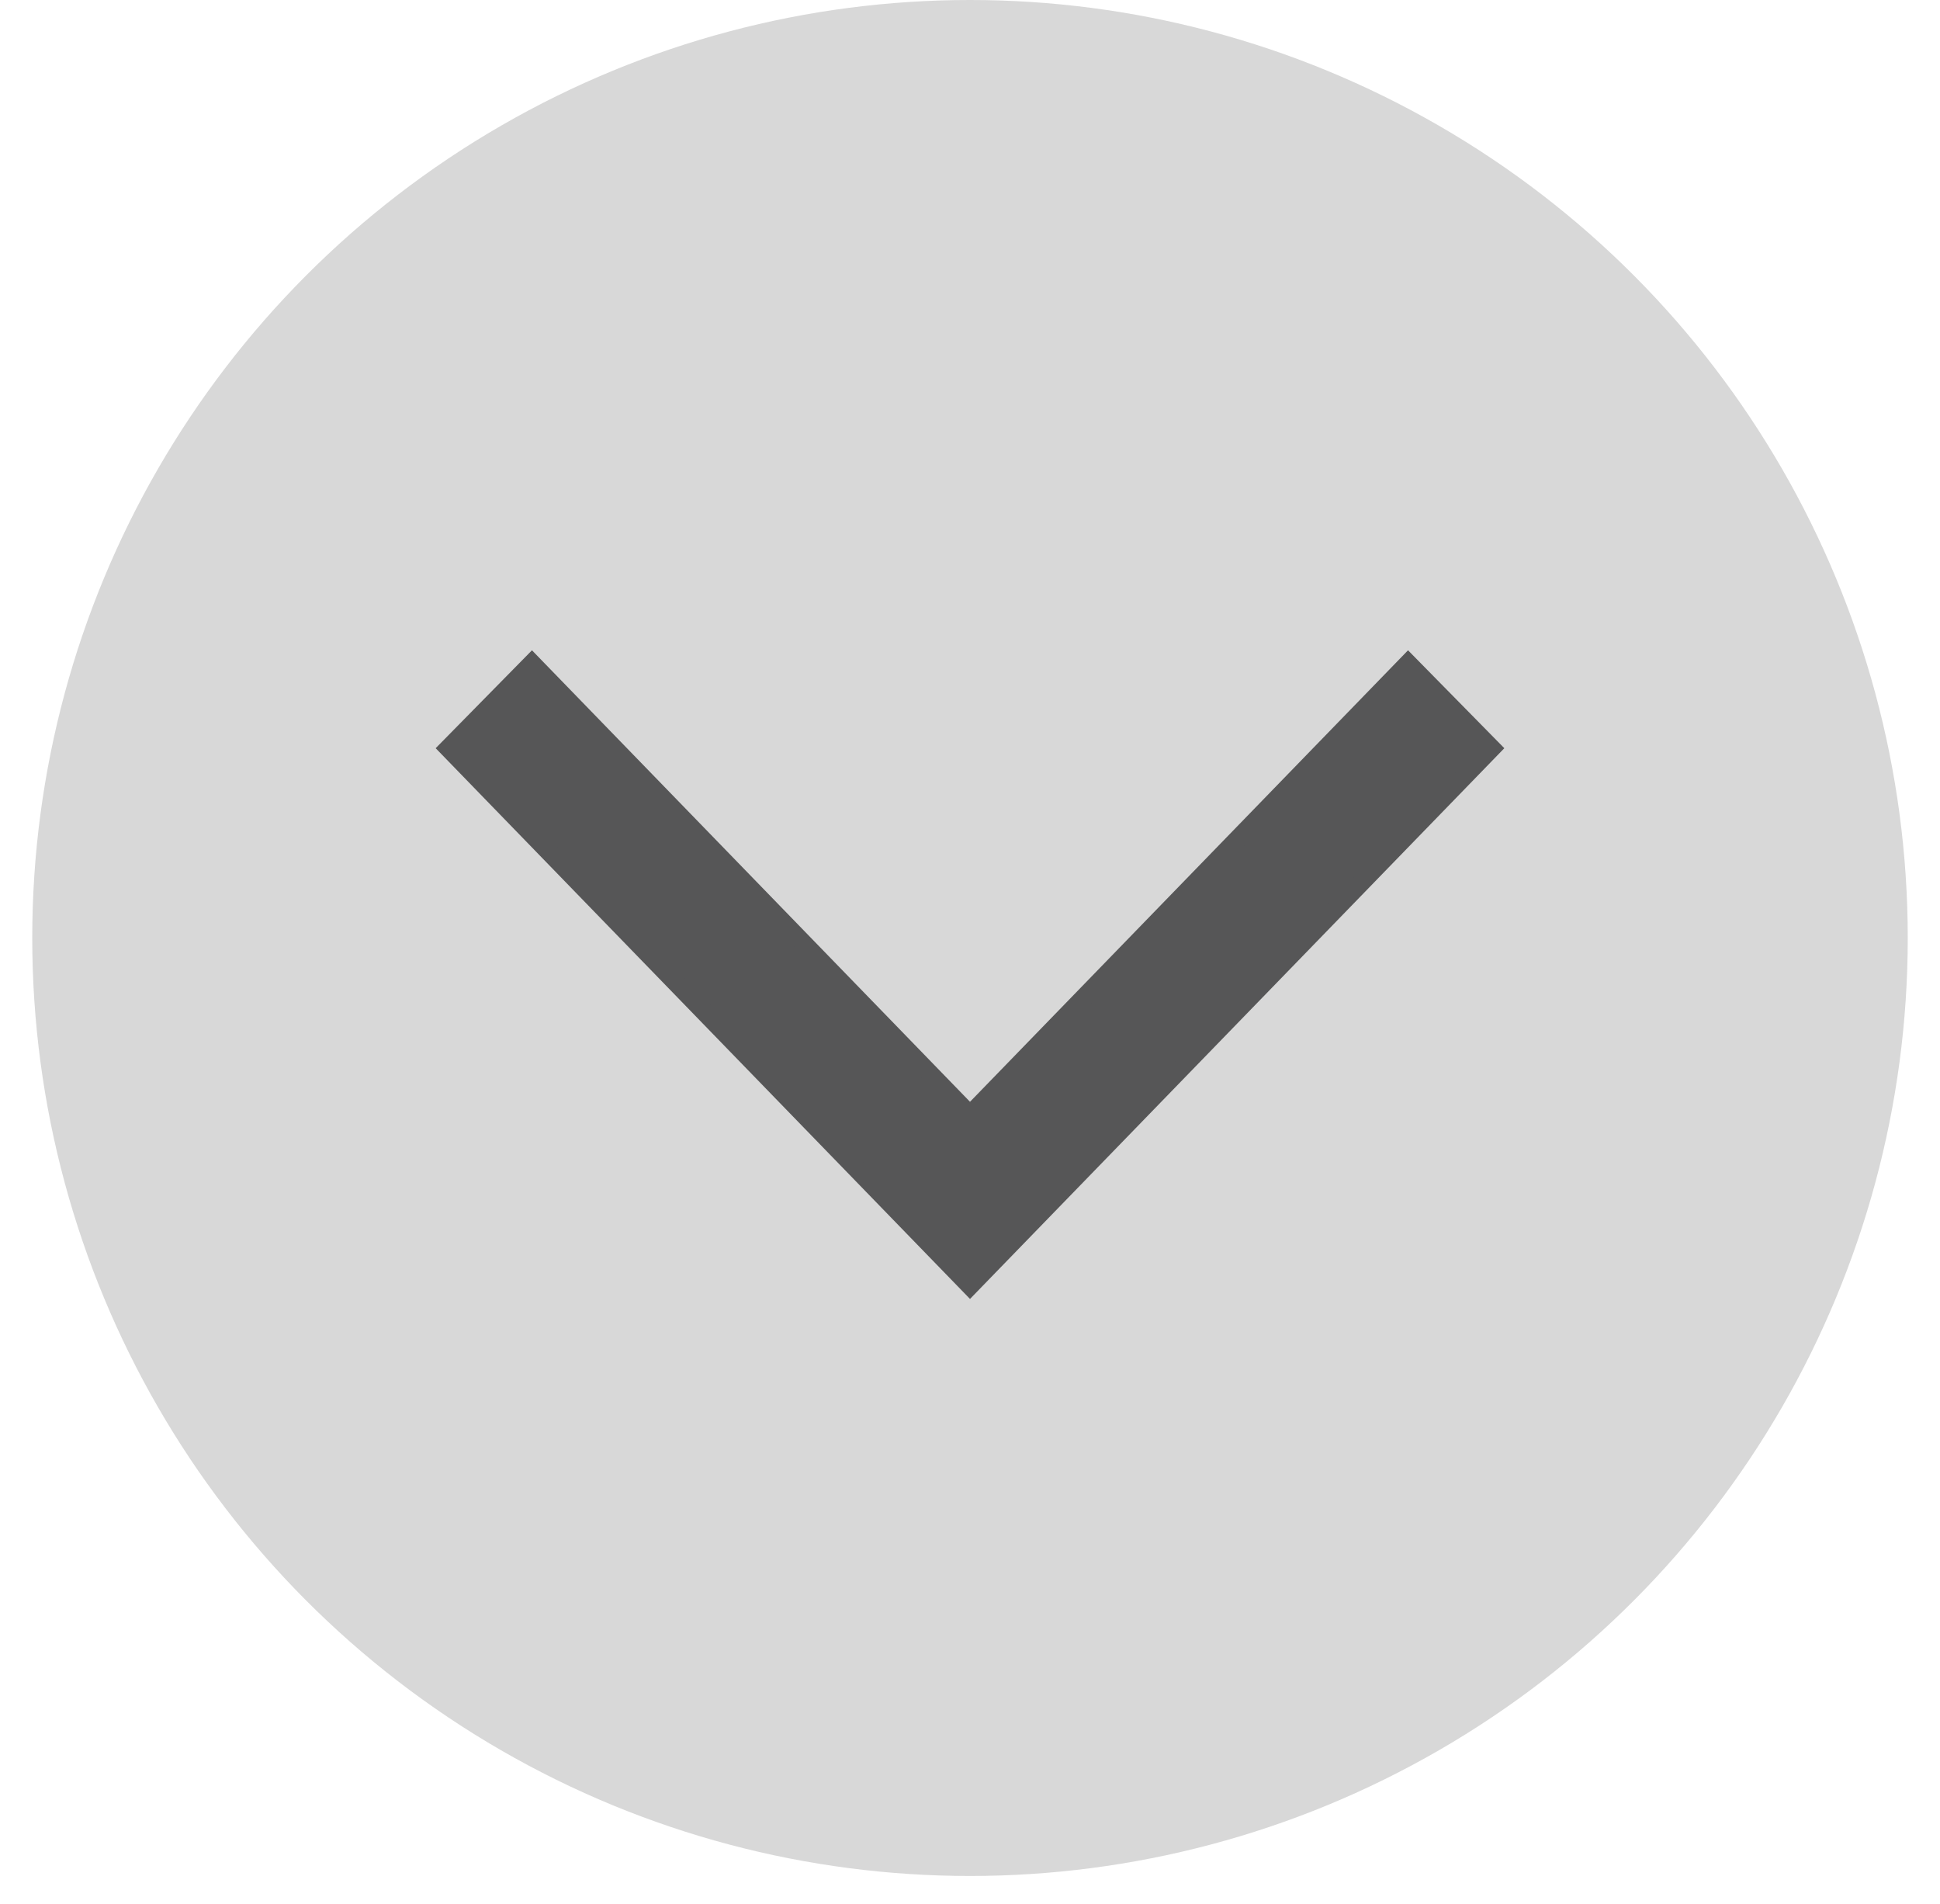
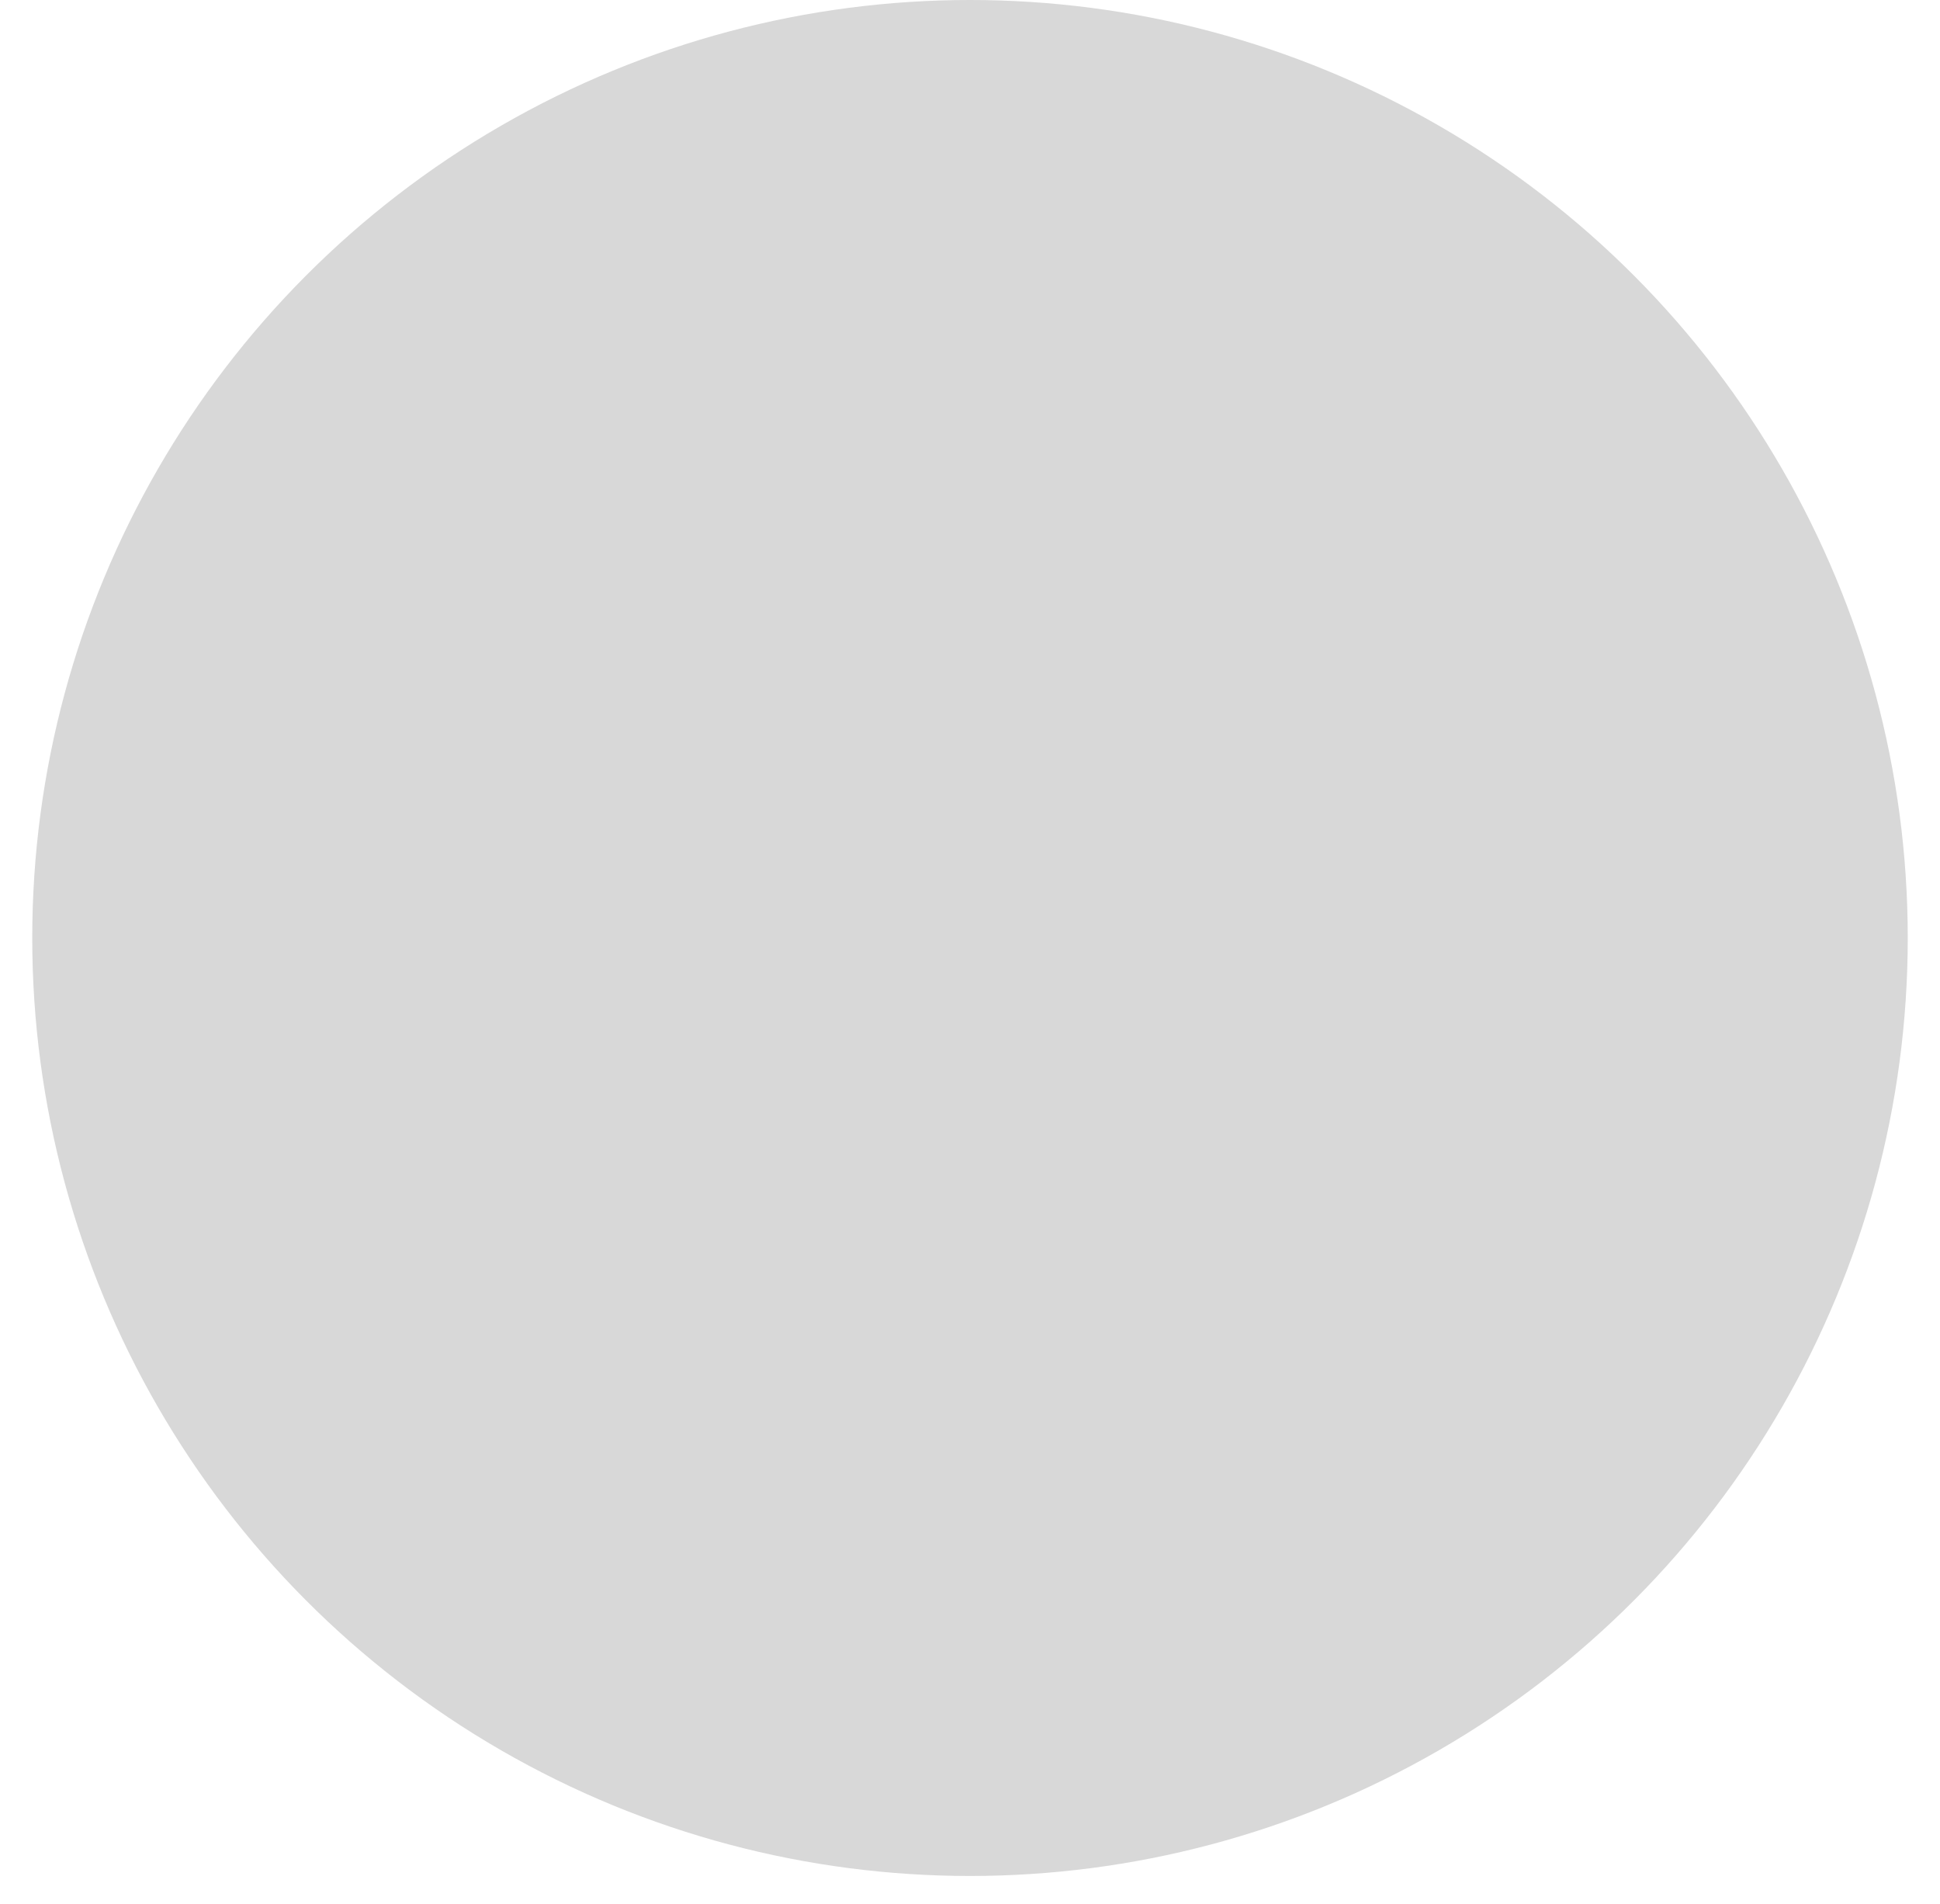
<svg xmlns="http://www.w3.org/2000/svg" width="53" height="52" viewBox="0 0 53 52">
  <g fill="none" fill-rule="evenodd">
    <g>
      <g transform="translate(-695, -934) translate(695.881, 934)">
        <circle cx="25.619" cy="25.619" r="25.619" fill="#D8D8D8" />
-         <path fill="#565657" fill-rule="nonzero" stroke="#565657" stroke-width=".5" d="M11.371 20.437L13.651 18.119 25.619 30.452 37.587 18.119 39.867 20.437 25.619 35.119z" />
      </g>
    </g>
  </g>
</svg>